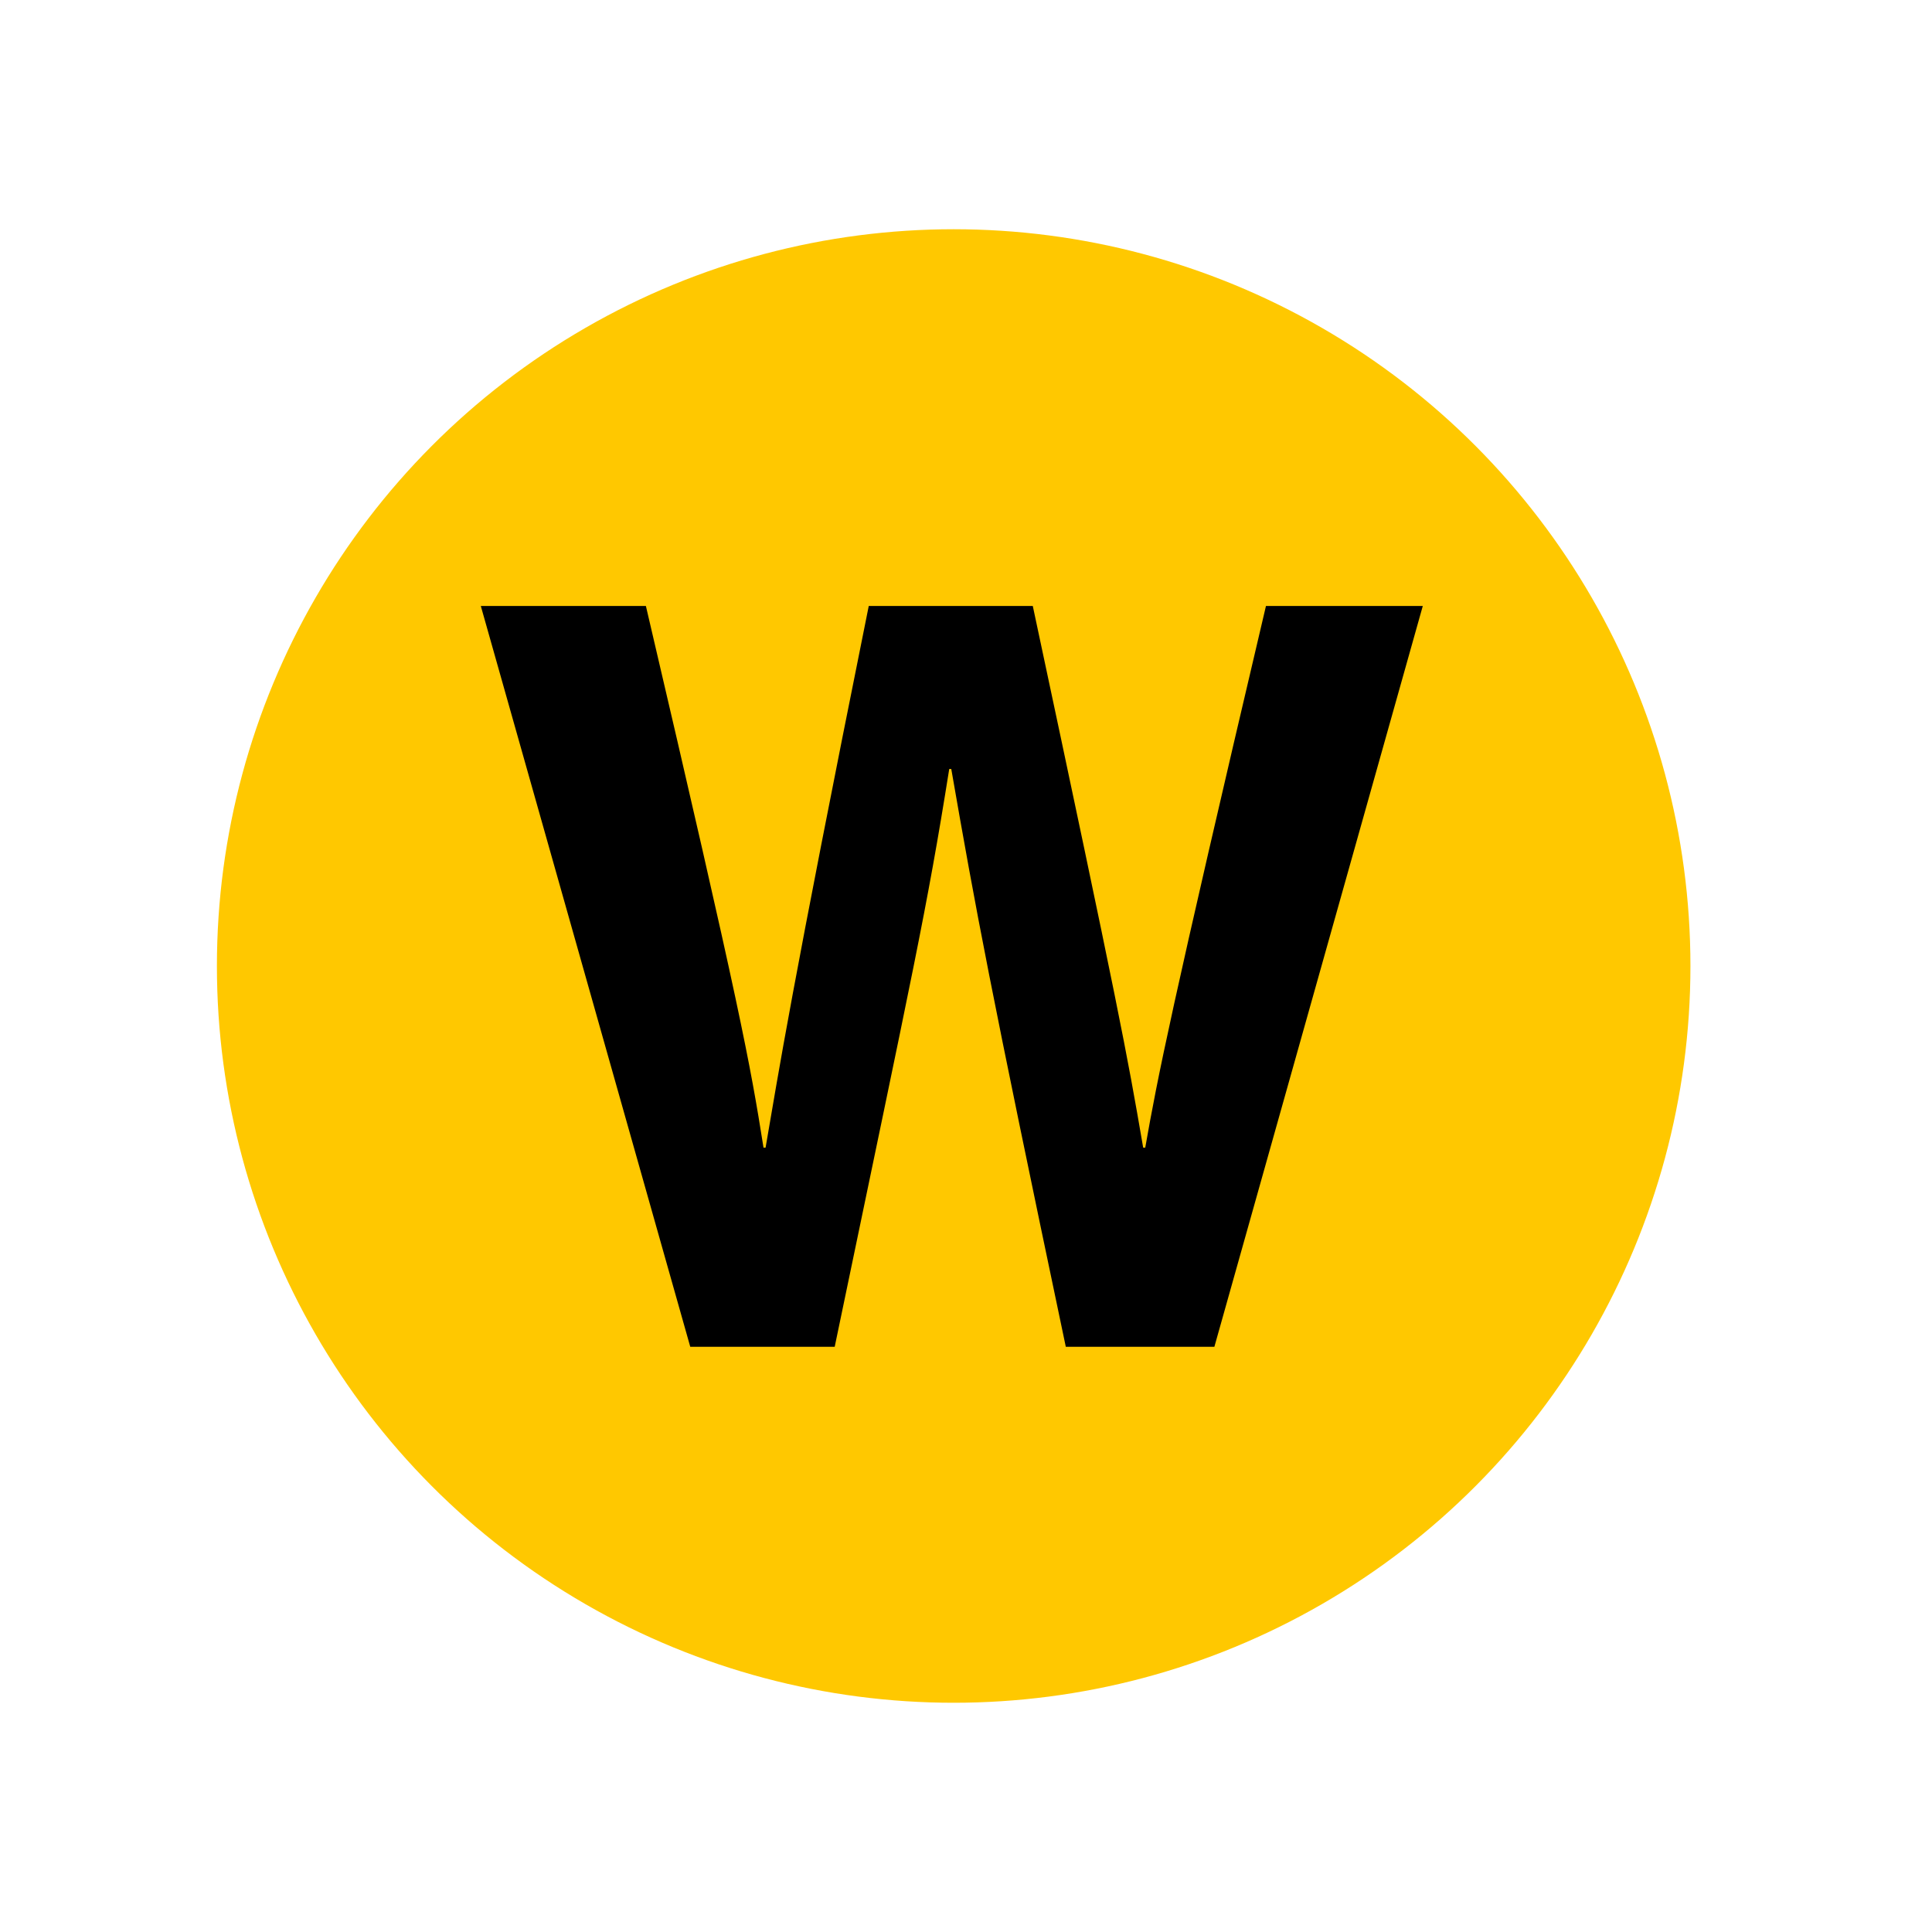
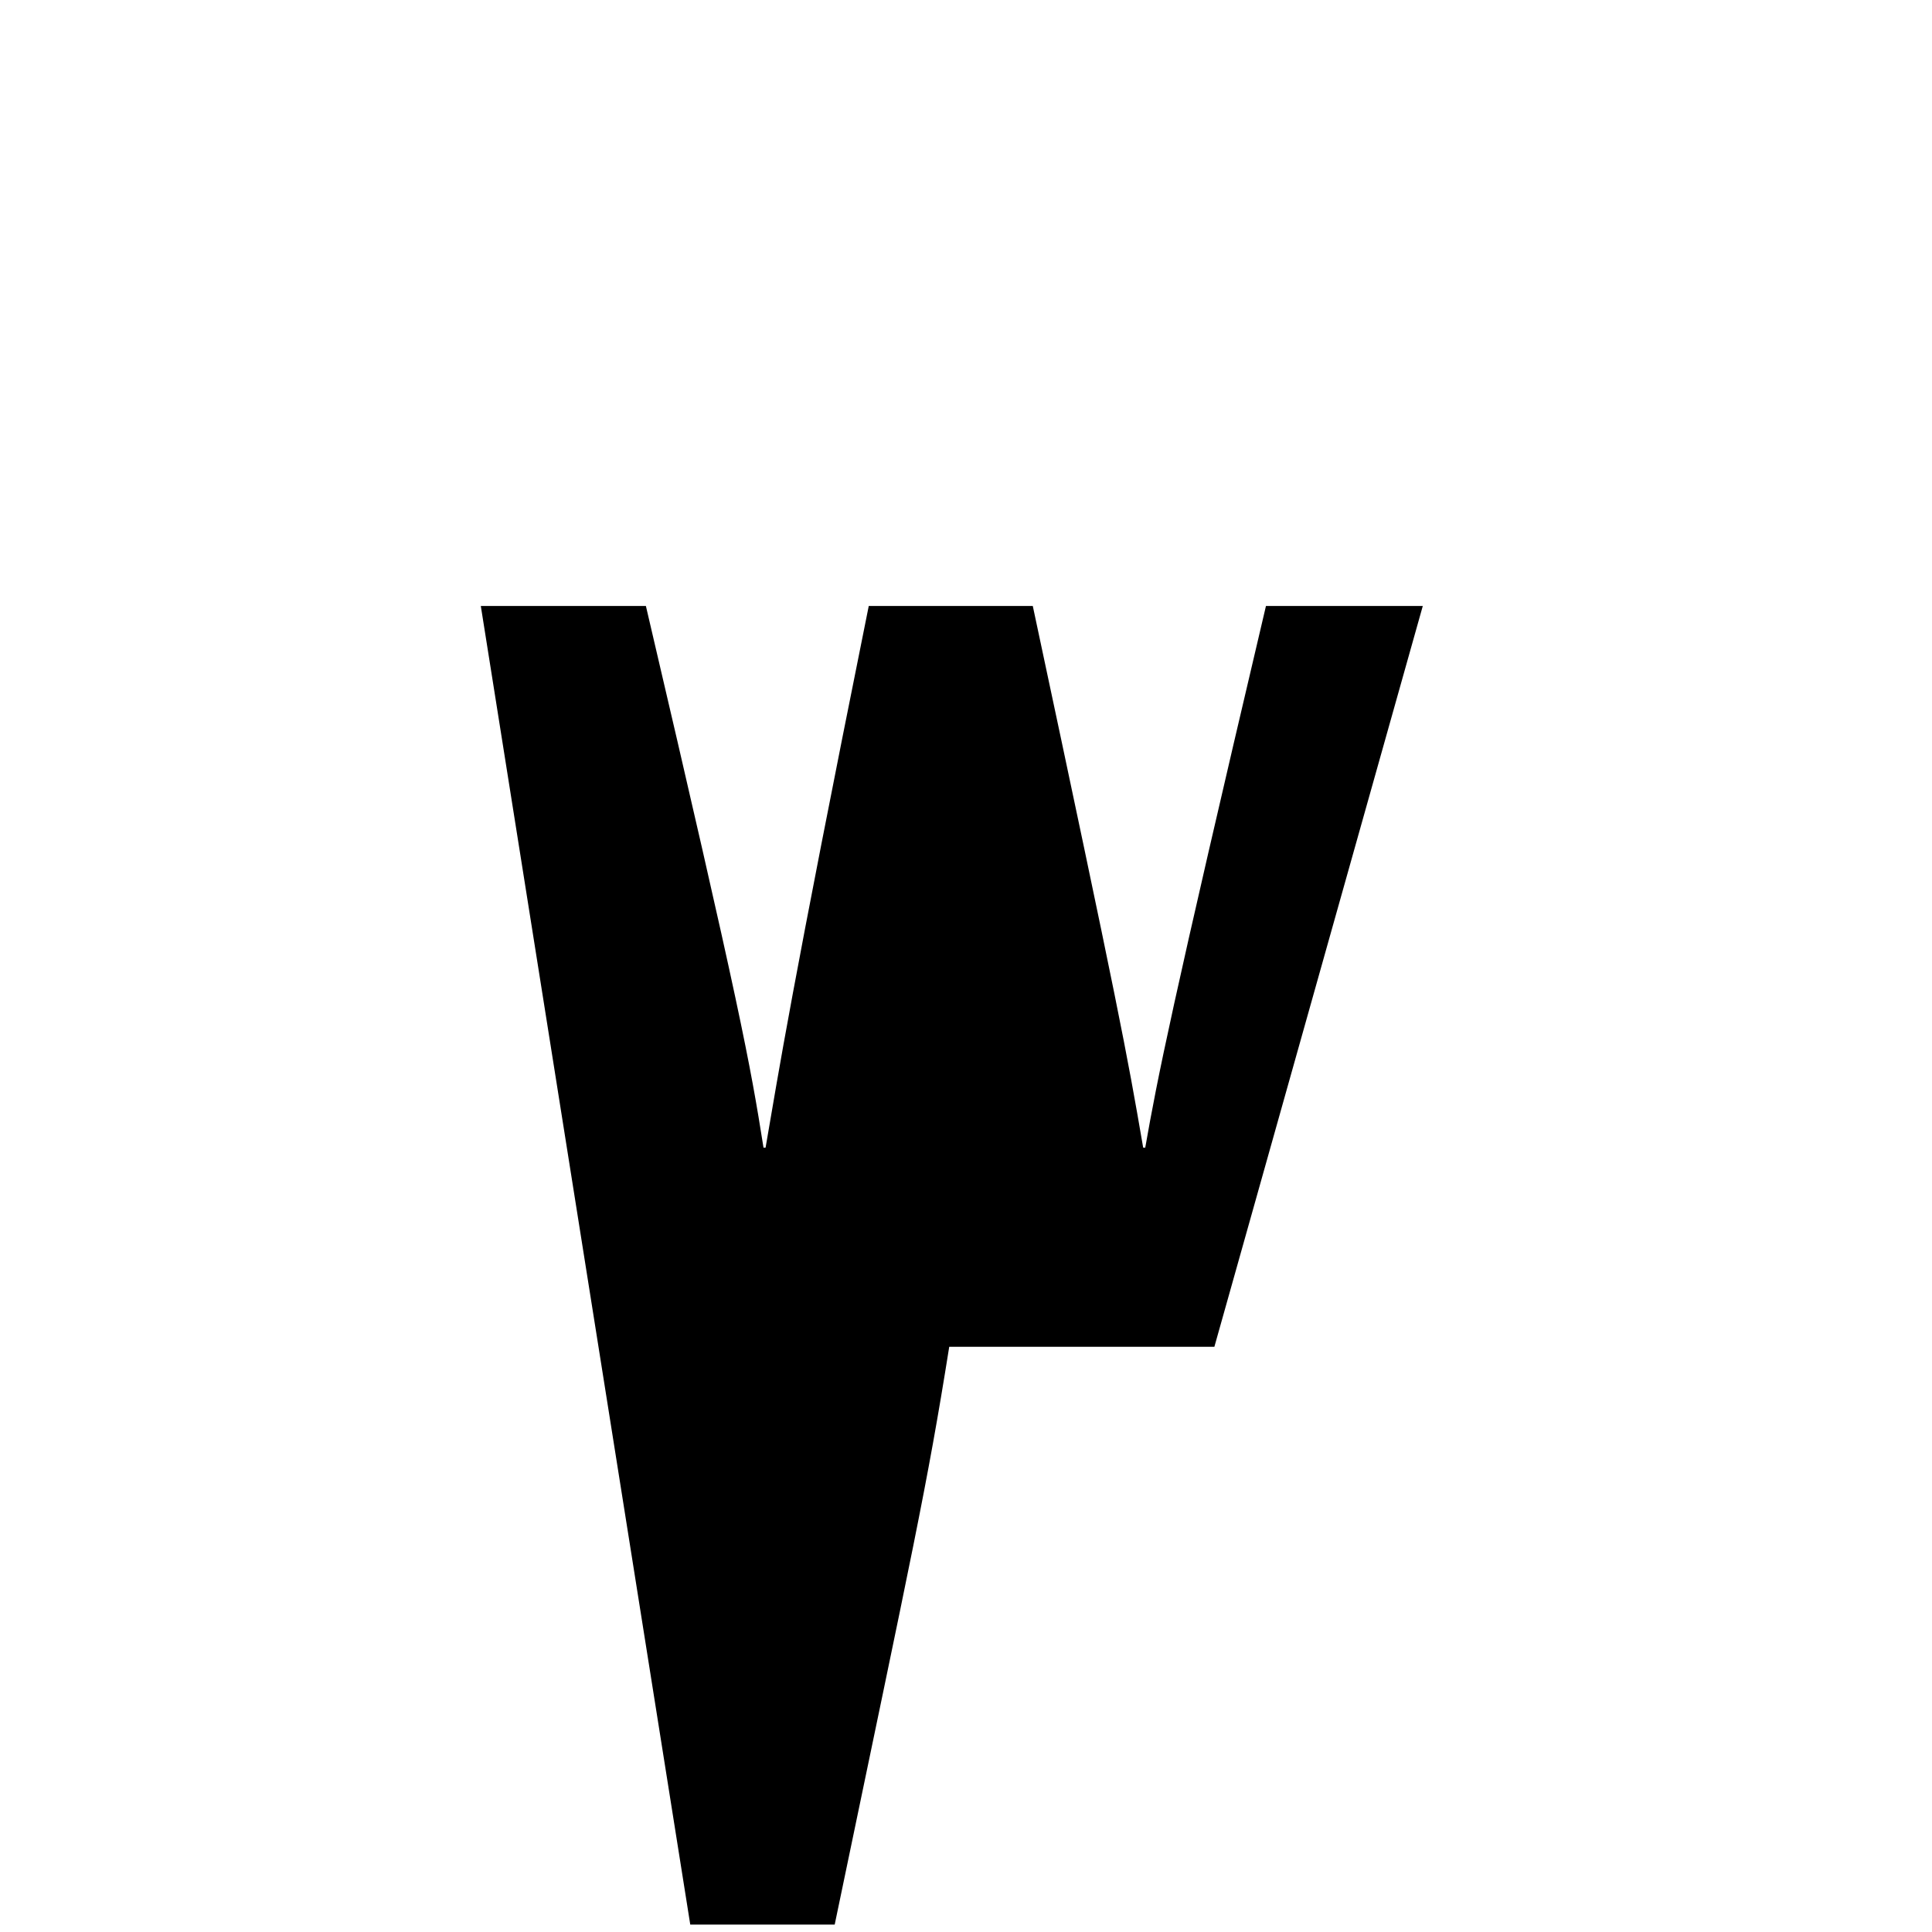
<svg xmlns="http://www.w3.org/2000/svg" xmlns:ns1="http://ns.adobe.com/AdobeIllustrator/10.0/" ns1:viewOrigin="253.5498 432.4502" ns1:rulerOrigin="0 0" ns1:pageBounds="0 792 612 0" width="74.9" height="74.9" viewBox="0 0 74.9 74.9" overflow="visible" enable-background="new 0 0 74.9 74.9" xml:space="preserve">
  <g id="Layer_1" ns1:layer="yes" ns1:dimmedPercent="50" ns1:rgbTrio="#4F008000FFFF">
-     <rect ns1:knockout="Off" fill="none" width="74.9" height="74.9" />
-     <circle ns1:knockout="Off" fill="#FFC800" cx="36.972" cy="37.45" r="28.563" />
    <g ns1:knockout="Off">
-       <path ns1:knockout="Off" d="M18.64,23.492h6.4c3.68,15.72,4.04,17.72,4.56,21h0.08c0.52-3,0.96-5.92,4-21h6.359      c3.36,15.76,3.641,17.28,4.28,21h0.08c0.48-2.721,0.96-5.2,4.68-21h6.08l-8.08,28.72h-5.76c-2.96-14.08-3.479-16.88-4.44-22.4      H36.8c-0.88,5.52-1.36,7.6-4.44,22.4h-5.6L18.64,23.492z" />
+       <path ns1:knockout="Off" d="M18.64,23.492h6.4c3.68,15.72,4.04,17.72,4.56,21h0.08c0.52-3,0.96-5.92,4-21h6.359      c3.36,15.76,3.641,17.28,4.28,21h0.08c0.48-2.721,0.96-5.2,4.68-21h6.08l-8.08,28.72h-5.76H36.8c-0.88,5.52-1.36,7.6-4.44,22.4h-5.6L18.64,23.492z" />
    </g>
  </g>
</svg>